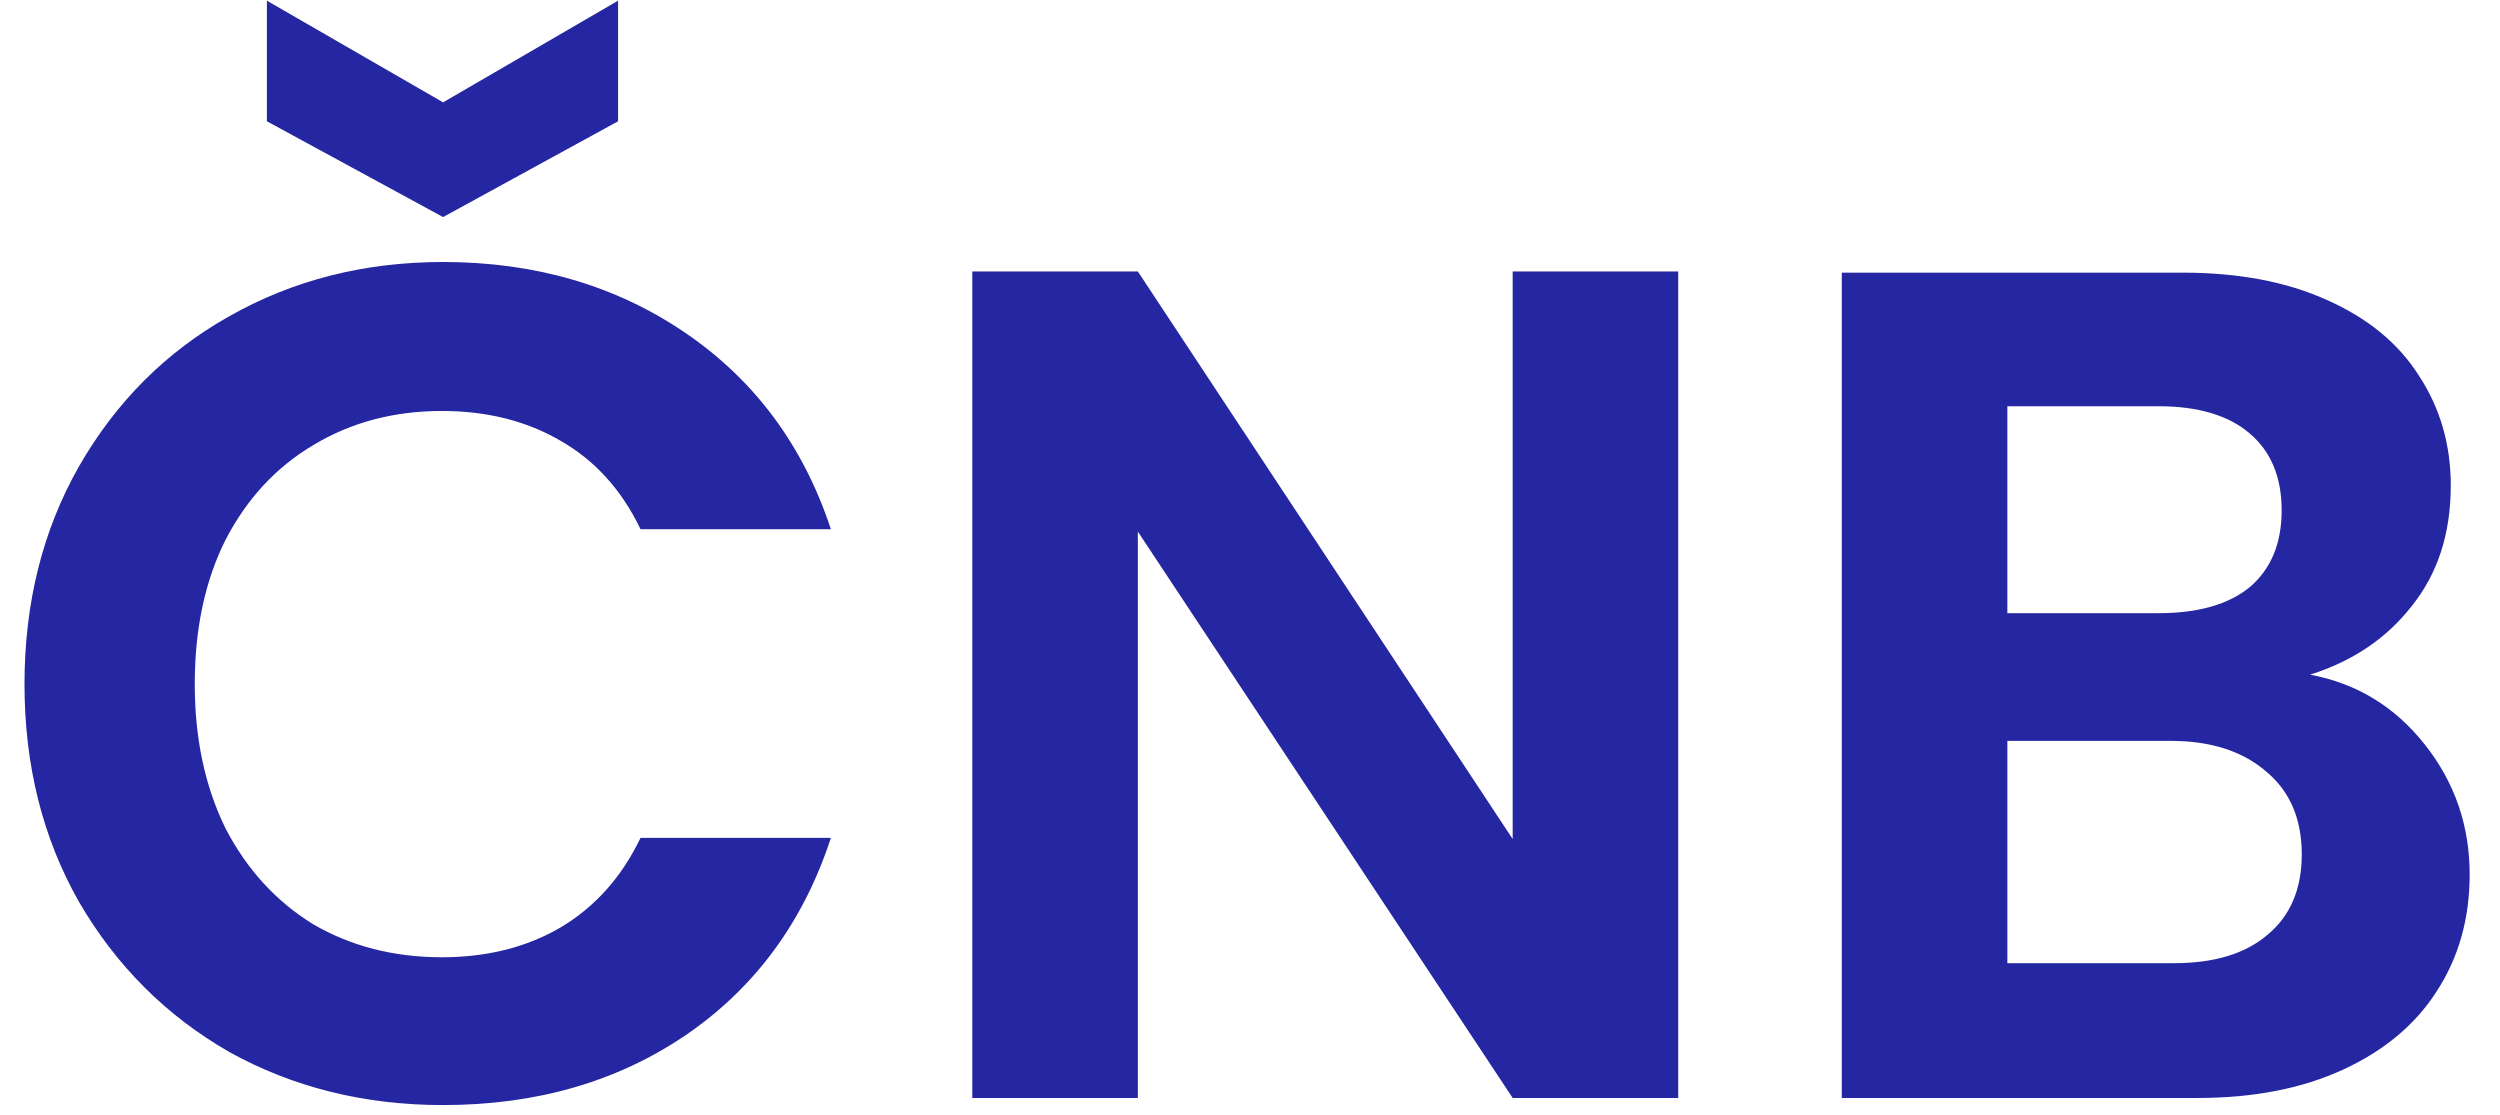
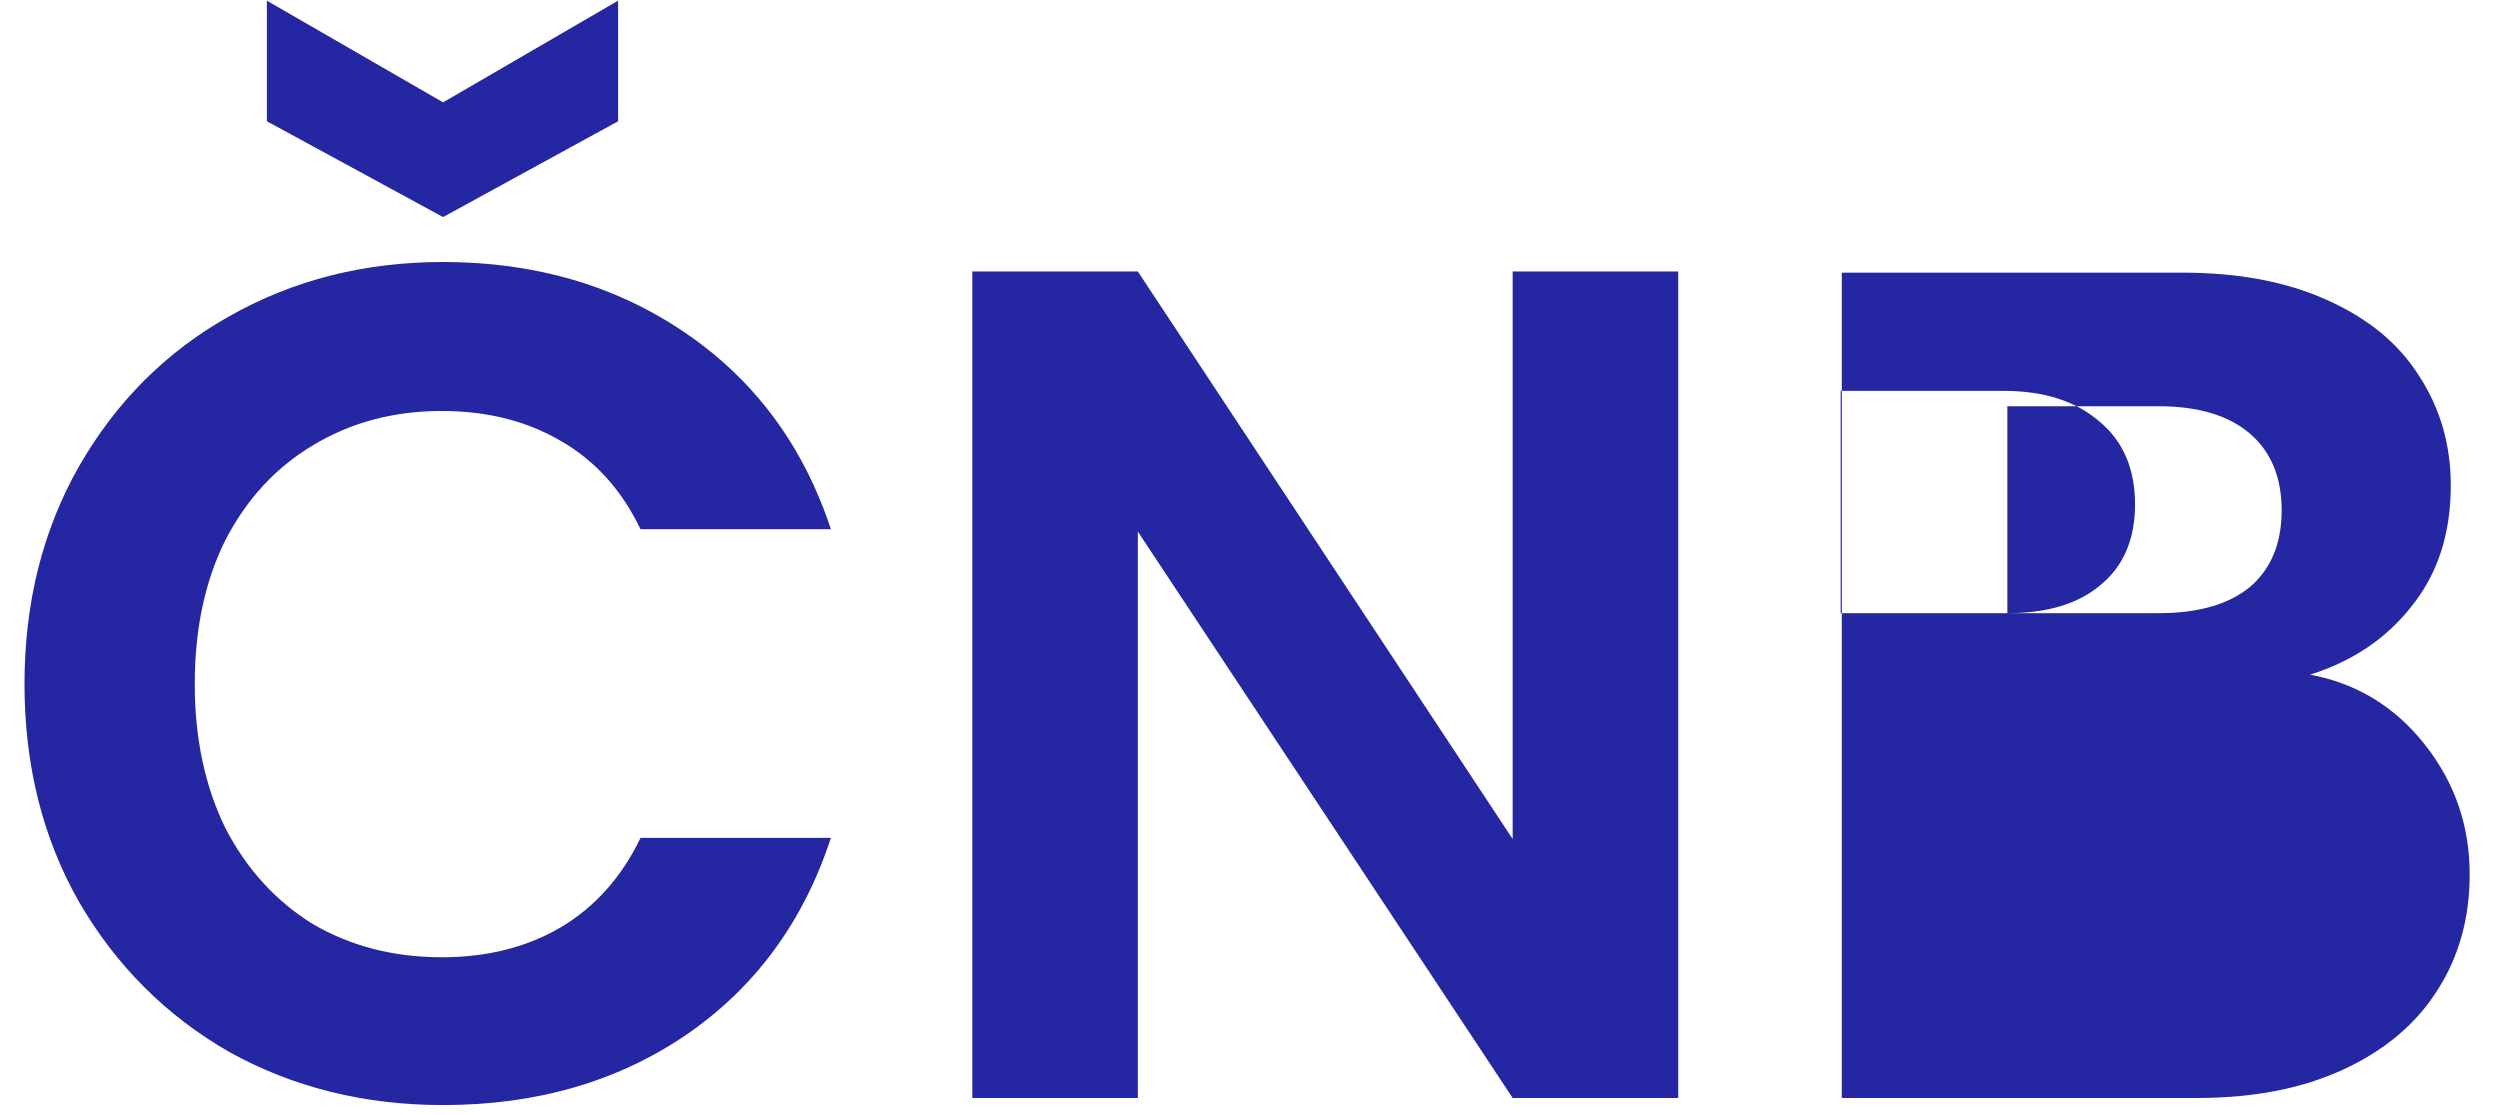
<svg xmlns="http://www.w3.org/2000/svg" fill="none" viewBox="0 0 74 33">
-   <path fill="#2526A2" d="M.725 20.25c0-2.403.537-4.55 1.61-6.44 1.097-1.913 2.578-3.395 4.445-4.445 1.89-1.073 4.002-1.61 6.335-1.61 2.73 0 5.122.7 7.175 2.1 2.053 1.4 3.488 3.337 4.305 5.81H18.96c-.56-1.167-1.353-2.042-2.38-2.625-1.003-.583-2.17-.875-3.5-.875-1.423 0-2.695.338-3.815 1.015-1.097.653-1.96 1.587-2.59 2.8-.607 1.213-.91 2.637-.91 4.27 0 1.61.303 3.033.91 4.27.63 1.213 1.493 2.158 2.59 2.835 1.12.653 2.392.98 3.815.98 1.33 0 2.497-.292 3.5-.875 1.027-.607 1.82-1.493 2.38-2.66h5.635c-.817 2.497-2.252 4.445-4.305 5.845-2.03 1.377-4.422 2.065-7.175 2.065-2.333 0-4.445-.525-6.335-1.575-1.867-1.073-3.348-2.555-4.445-4.445-1.073-1.89-1.61-4.037-1.61-6.44Zm17.57-16.66-5.18 2.835L7.9 3.59V.02l5.215 3.01 5.18-3.01v3.57Zm31.38 28.91h-4.9L33.68 15.735V32.5h-4.9V8.035h4.9l11.095 16.8v-16.8h4.9V32.5Zm18.703-12.53c1.376.257 2.508.945 3.394 2.065.887 1.12 1.33 2.403 1.33 3.85 0 1.307-.326 2.462-.98 3.465-.63.98-1.551 1.75-2.764 2.31-1.214.56-2.649.84-4.306.84H54.517V8.07h10.08c1.657 0 3.08.268 4.27.805 1.214.537 2.124 1.283 2.73 2.24.63.957.946 2.042.946 3.255 0 1.423-.386 2.613-1.156 3.57-.746.957-1.75 1.633-3.01 2.03Zm-8.96-1.82h4.48c1.166 0 2.065-.257 2.694-.77.63-.537.945-1.295.945-2.275s-.315-1.738-.945-2.275c-.63-.537-1.528-.805-2.694-.805h-4.48v6.125Zm4.935 10.36c1.19 0 2.111-.28 2.765-.84.676-.56 1.014-1.353 1.014-2.38 0-1.05-.35-1.867-1.05-2.45-.7-.607-1.644-.91-2.834-.91h-4.83v6.58h4.935Z" />
+   <path fill="#2526A2" d="M.725 20.25c0-2.403.537-4.55 1.61-6.44 1.097-1.913 2.578-3.395 4.445-4.445 1.89-1.073 4.002-1.61 6.335-1.61 2.73 0 5.122.7 7.175 2.1 2.053 1.4 3.488 3.337 4.305 5.81H18.96c-.56-1.167-1.353-2.042-2.38-2.625-1.003-.583-2.17-.875-3.5-.875-1.423 0-2.695.338-3.815 1.015-1.097.653-1.96 1.587-2.59 2.8-.607 1.213-.91 2.637-.91 4.27 0 1.61.303 3.033.91 4.27.63 1.213 1.493 2.158 2.59 2.835 1.12.653 2.392.98 3.815.98 1.33 0 2.497-.292 3.5-.875 1.027-.607 1.82-1.493 2.38-2.66h5.635c-.817 2.497-2.252 4.445-4.305 5.845-2.03 1.377-4.422 2.065-7.175 2.065-2.333 0-4.445-.525-6.335-1.575-1.867-1.073-3.348-2.555-4.445-4.445-1.073-1.89-1.61-4.037-1.61-6.44Zm17.57-16.66-5.18 2.835L7.9 3.59V.02l5.215 3.01 5.18-3.01v3.57Zm31.38 28.91h-4.9L33.68 15.735V32.5h-4.9V8.035h4.9l11.095 16.8v-16.8h4.9V32.5Zm18.703-12.53c1.376.257 2.508.945 3.394 2.065.887 1.12 1.33 2.403 1.33 3.85 0 1.307-.326 2.462-.98 3.465-.63.98-1.551 1.75-2.764 2.31-1.214.56-2.649.84-4.306.84H54.517V8.07h10.08c1.657 0 3.08.268 4.27.805 1.214.537 2.124 1.283 2.73 2.24.63.957.946 2.042.946 3.255 0 1.423-.386 2.613-1.156 3.57-.746.957-1.75 1.633-3.01 2.03Zm-8.96-1.82h4.48c1.166 0 2.065-.257 2.694-.77.63-.537.945-1.295.945-2.275s-.315-1.738-.945-2.275c-.63-.537-1.528-.805-2.694-.805h-4.48v6.125Zc1.19 0 2.111-.28 2.765-.84.676-.56 1.014-1.353 1.014-2.38 0-1.05-.35-1.867-1.05-2.45-.7-.607-1.644-.91-2.834-.91h-4.83v6.58h4.935Z" />
</svg>